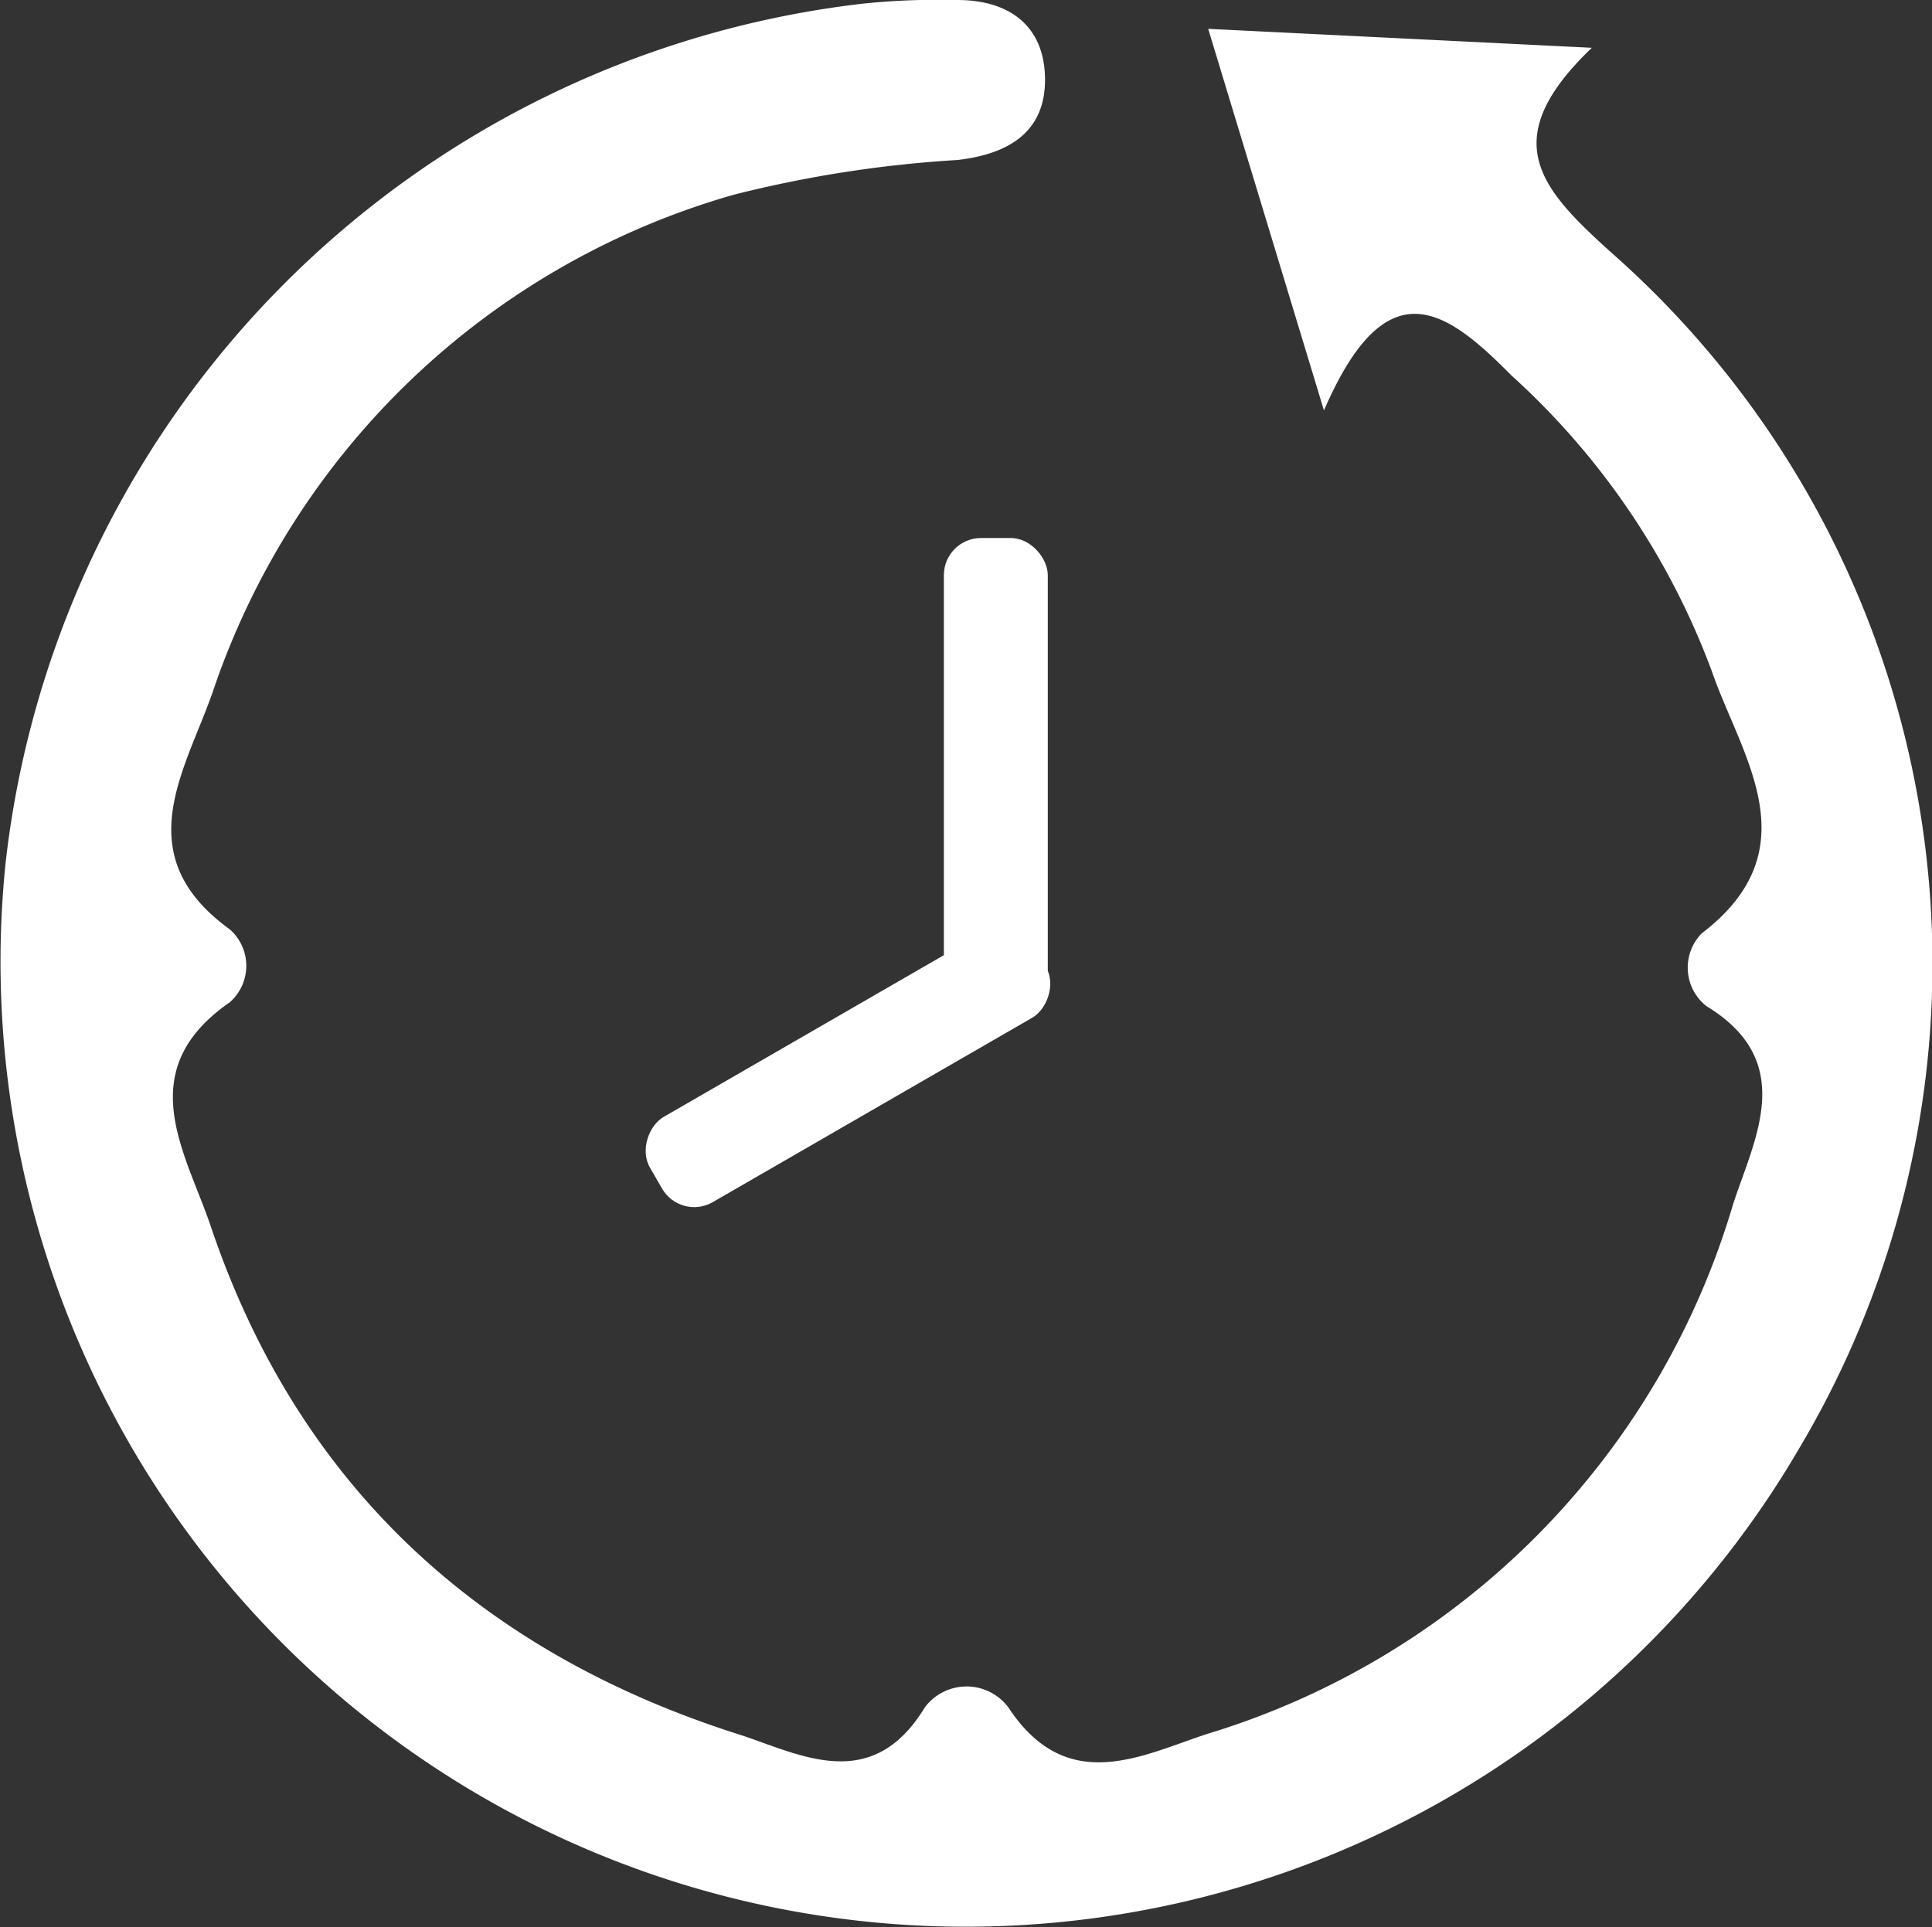
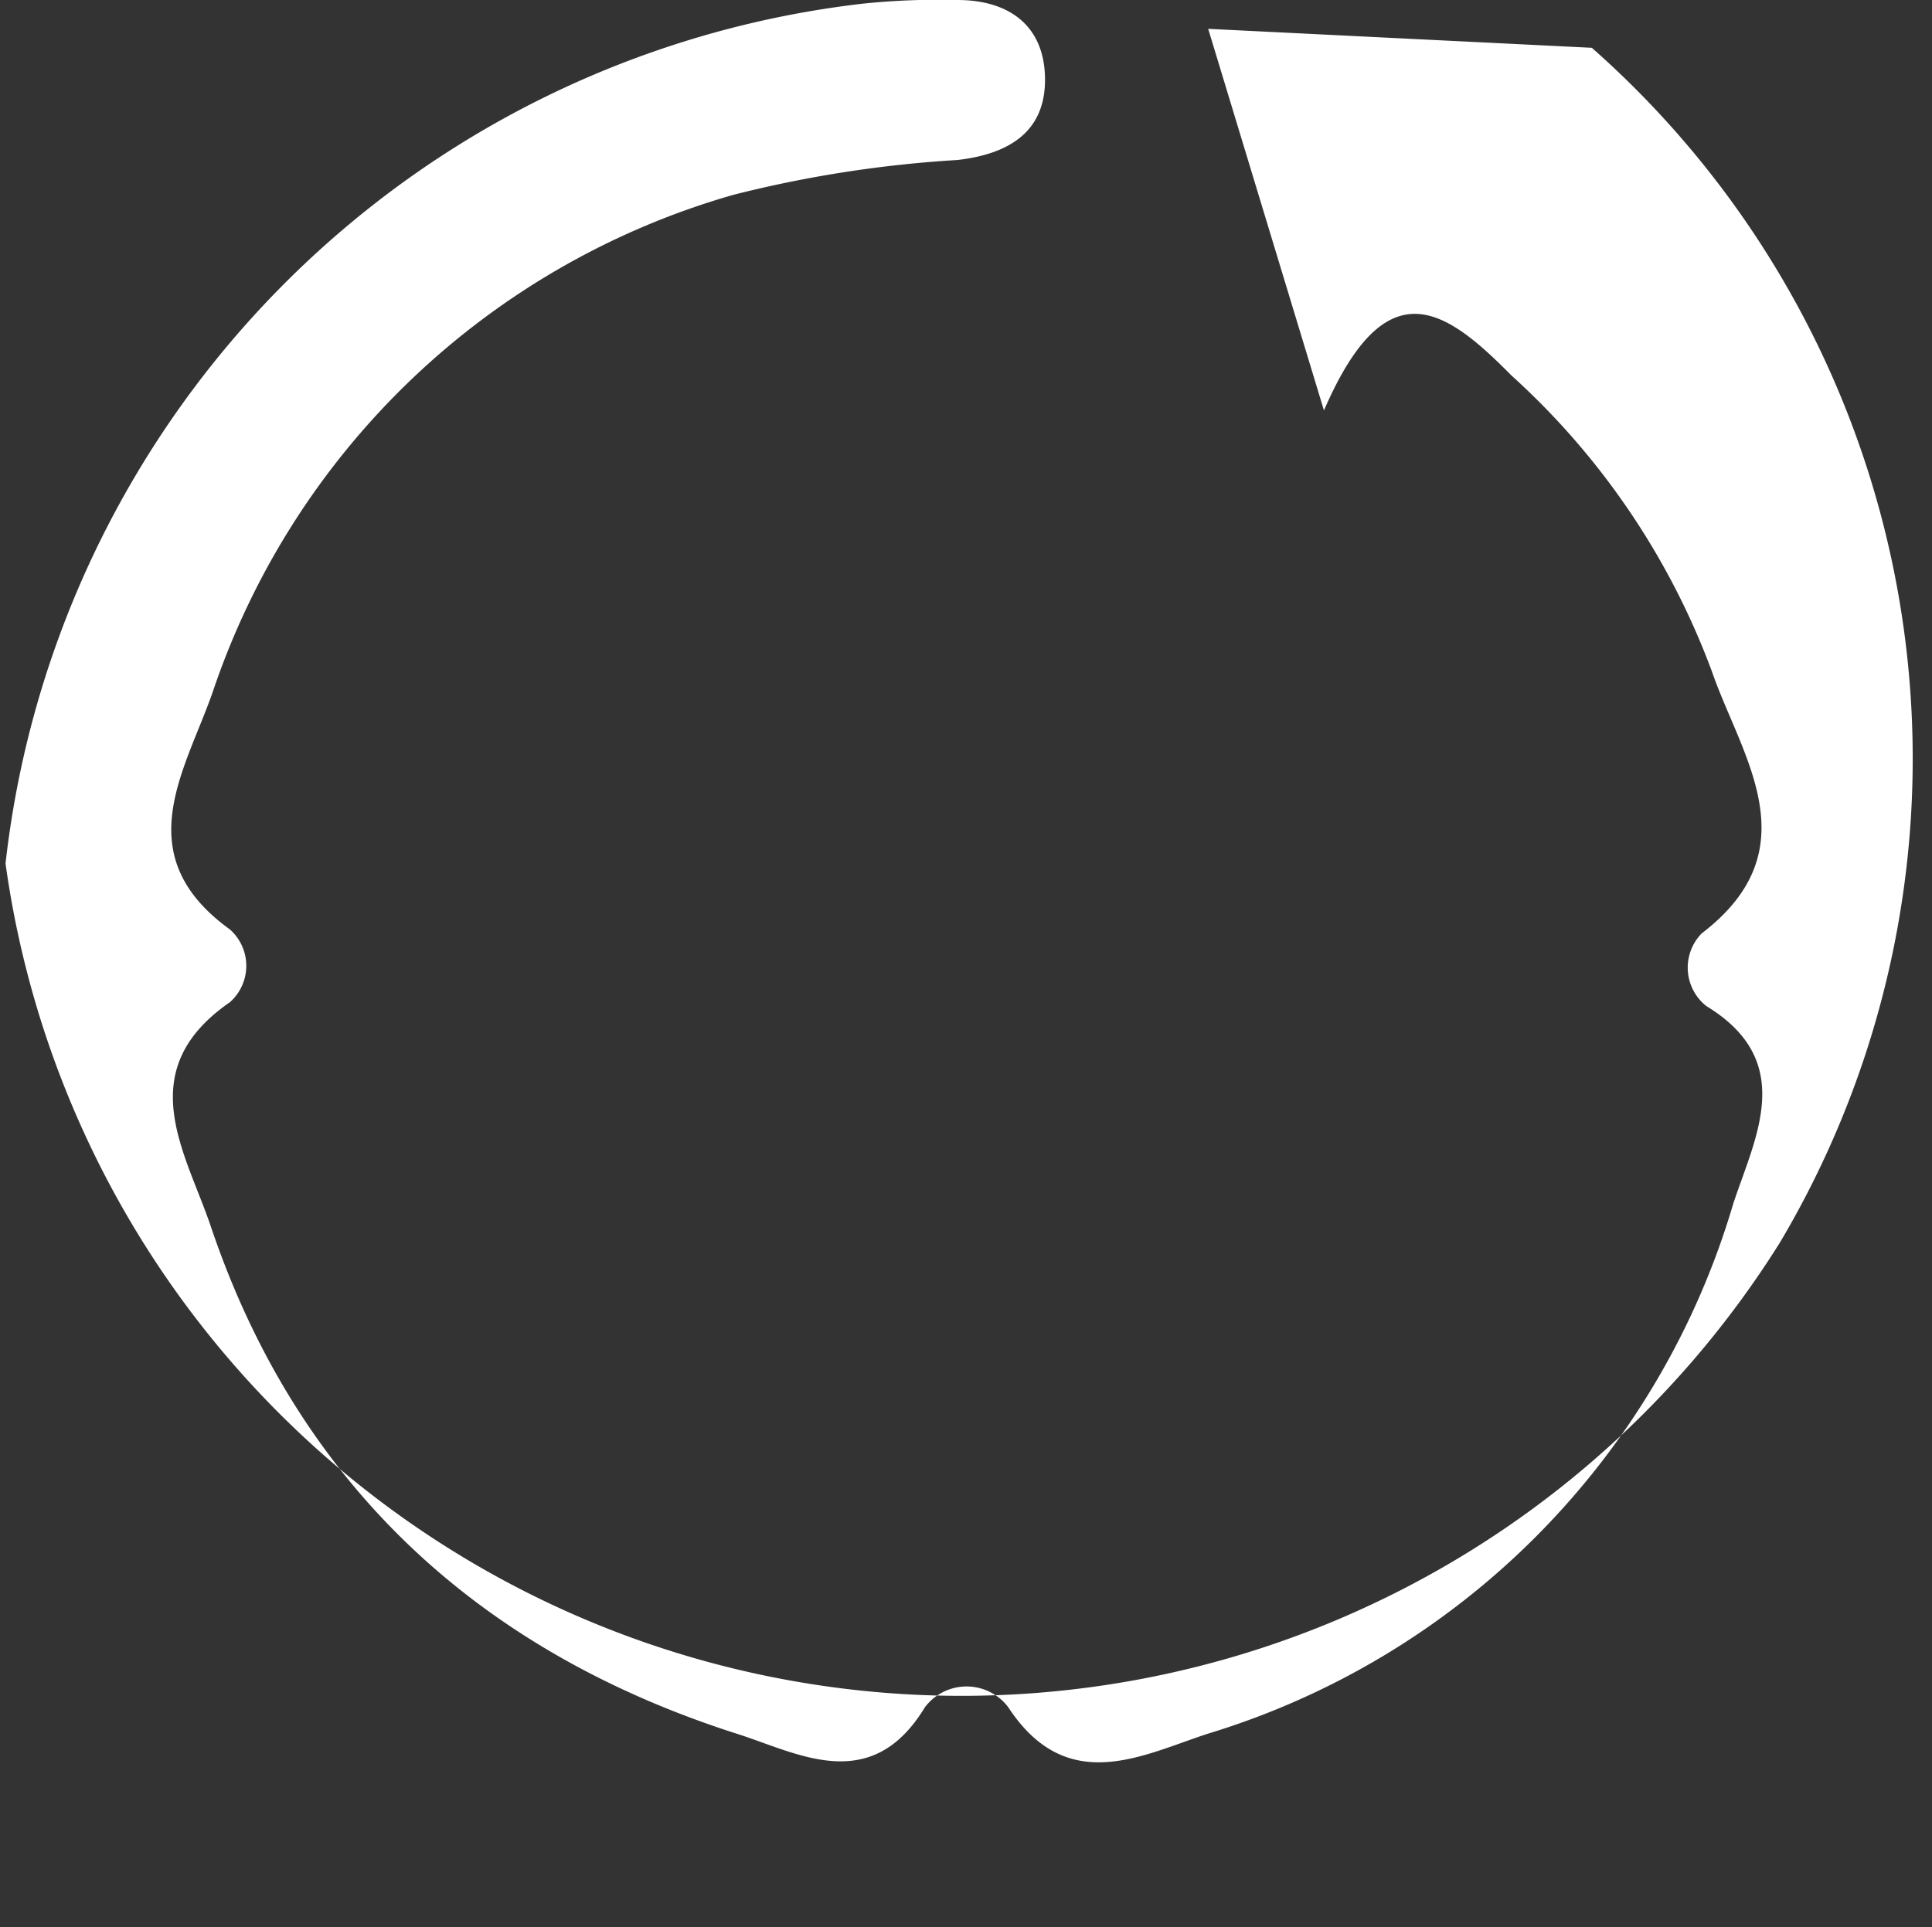
<svg xmlns="http://www.w3.org/2000/svg" viewBox="0 0 48.9 48.79">
  <rect x="0" y="0" width="48.9" height="48.79" fill="#333333" stroke="none" />
  <defs>
    <style>.cls-1{fill:#fff;}</style>
  </defs>
  <title>Accueil à la carte</title>
  <g id="Calque_2" data-name="Calque 2">
    <g id="Calque_2-2" data-name="Calque 2">
-       <path class="cls-1" d="M33.51,10.39,30.58.73l9.71.48c-2.43,2.33-1.32,3.55.5,5.19a24,24,0,0,1,4.77,30.23A24.43,24.43,0,0,1,.14,21.86,24.69,24.69,0,0,1,21.86.09,18.71,18.71,0,0,1,24.23,0c1.31,0,2.21.65,2.22,2s-.93,1.9-2.21,2.05a30.45,30.45,0,0,0-5.67.88A19.58,19.58,0,0,0,5.38,17.53c-.7,2-2.16,4.12.44,6a1.23,1.23,0,0,1,0,1.84c-2.5,1.73-1.13,3.78-.49,5.66,2.21,6.57,6.82,10.79,13.35,12.87,1.53.49,3.37,1.56,4.73-.68a1.32,1.32,0,0,1,2.11,0c1.49,2.27,3.39,1.21,5.05.67A19.89,19.89,0,0,0,43.87,30.47c.55-1.67,1.62-3.6-.68-5a1.24,1.24,0,0,1-.12-1.84c2.8-2.14,1-4.49.26-6.63a19,19,0,0,0-5.08-7.5C36.59,7.82,35.09,6.74,33.51,10.39Z" />
-       <rect class="cls-1" x="23.89" y="13.62" width="2.63" height="11.85" rx="0.94" />
-       <rect class="cls-1" x="20.22" y="21.41" width="2.49" height="11.22" rx="0.94" transform="translate(34.13 -5.08) rotate(60)" />
+       <path class="cls-1" d="M33.51,10.39,30.58.73l9.71.48a24,24,0,0,1,4.77,30.23A24.43,24.43,0,0,1,.14,21.86,24.69,24.69,0,0,1,21.86.09,18.71,18.71,0,0,1,24.23,0c1.31,0,2.21.65,2.22,2s-.93,1.9-2.21,2.05a30.45,30.45,0,0,0-5.67.88A19.58,19.58,0,0,0,5.38,17.53c-.7,2-2.16,4.12.44,6a1.23,1.23,0,0,1,0,1.84c-2.5,1.73-1.13,3.78-.49,5.66,2.21,6.57,6.82,10.79,13.35,12.87,1.53.49,3.37,1.56,4.73-.68a1.32,1.32,0,0,1,2.11,0c1.49,2.27,3.39,1.21,5.05.67A19.89,19.89,0,0,0,43.87,30.47c.55-1.67,1.62-3.6-.68-5a1.24,1.24,0,0,1-.12-1.84c2.8-2.14,1-4.49.26-6.63a19,19,0,0,0-5.08-7.5C36.59,7.82,35.09,6.74,33.51,10.39Z" />
    </g>
  </g>
</svg>